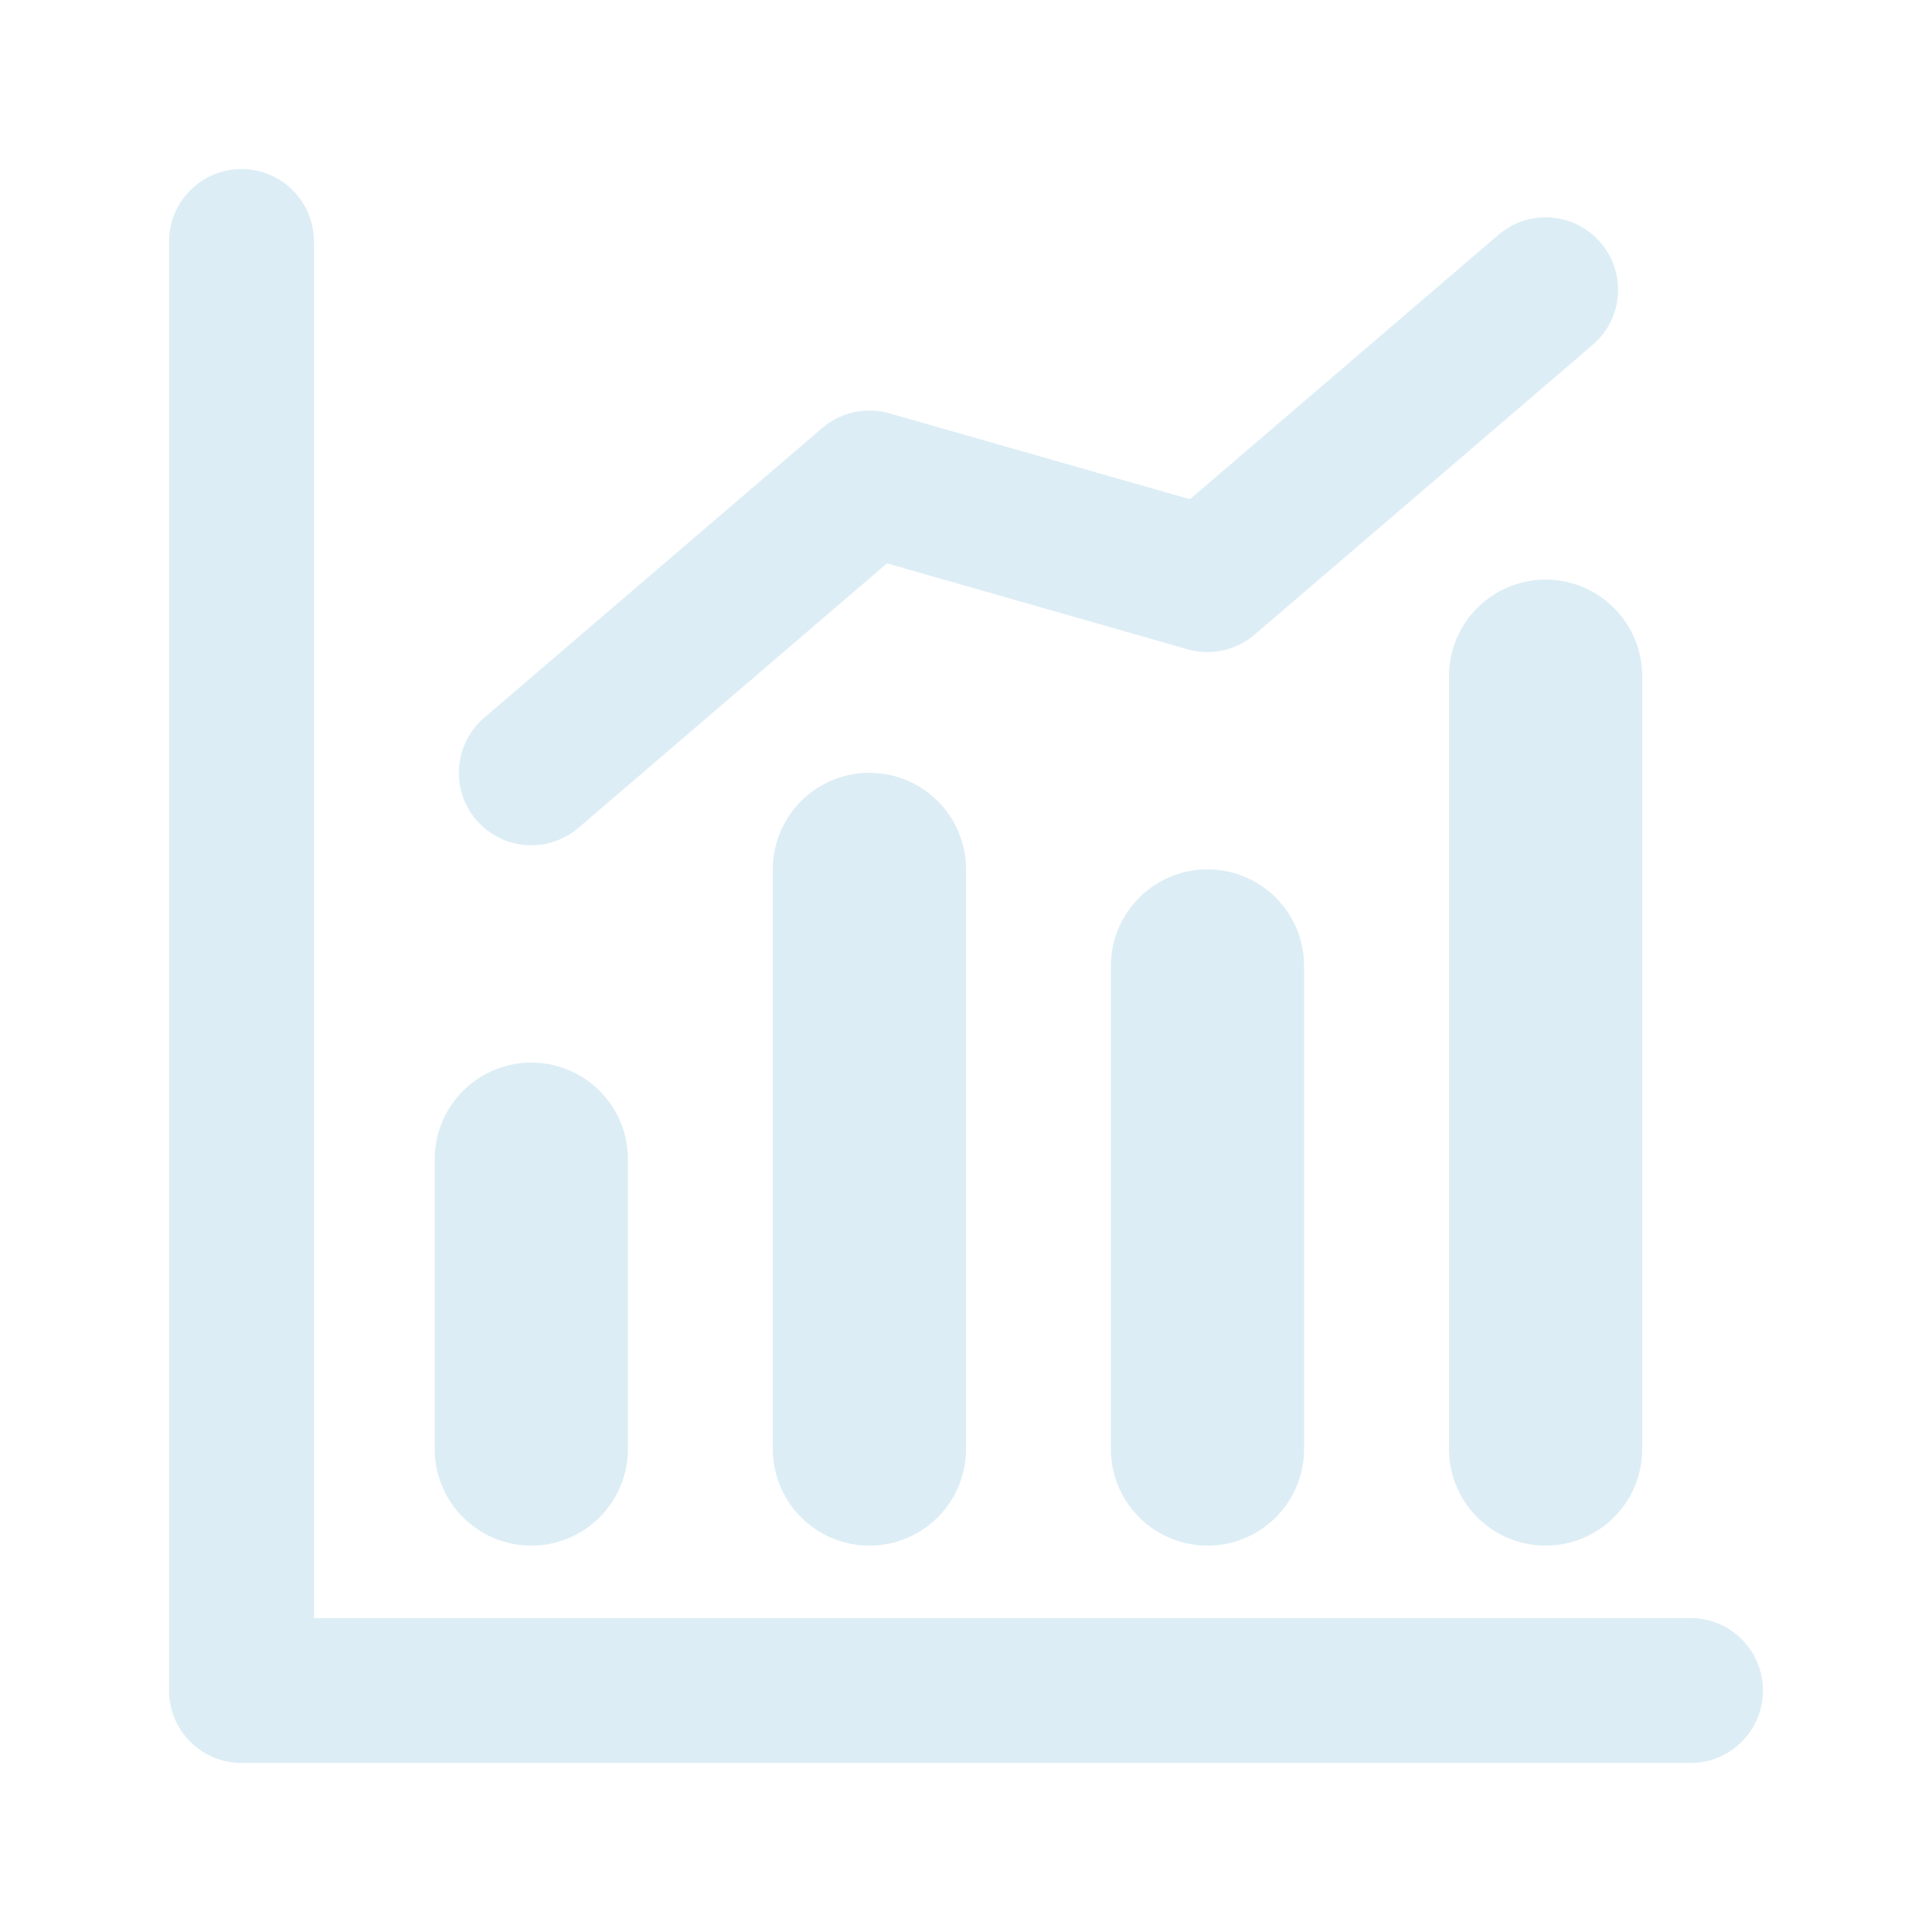
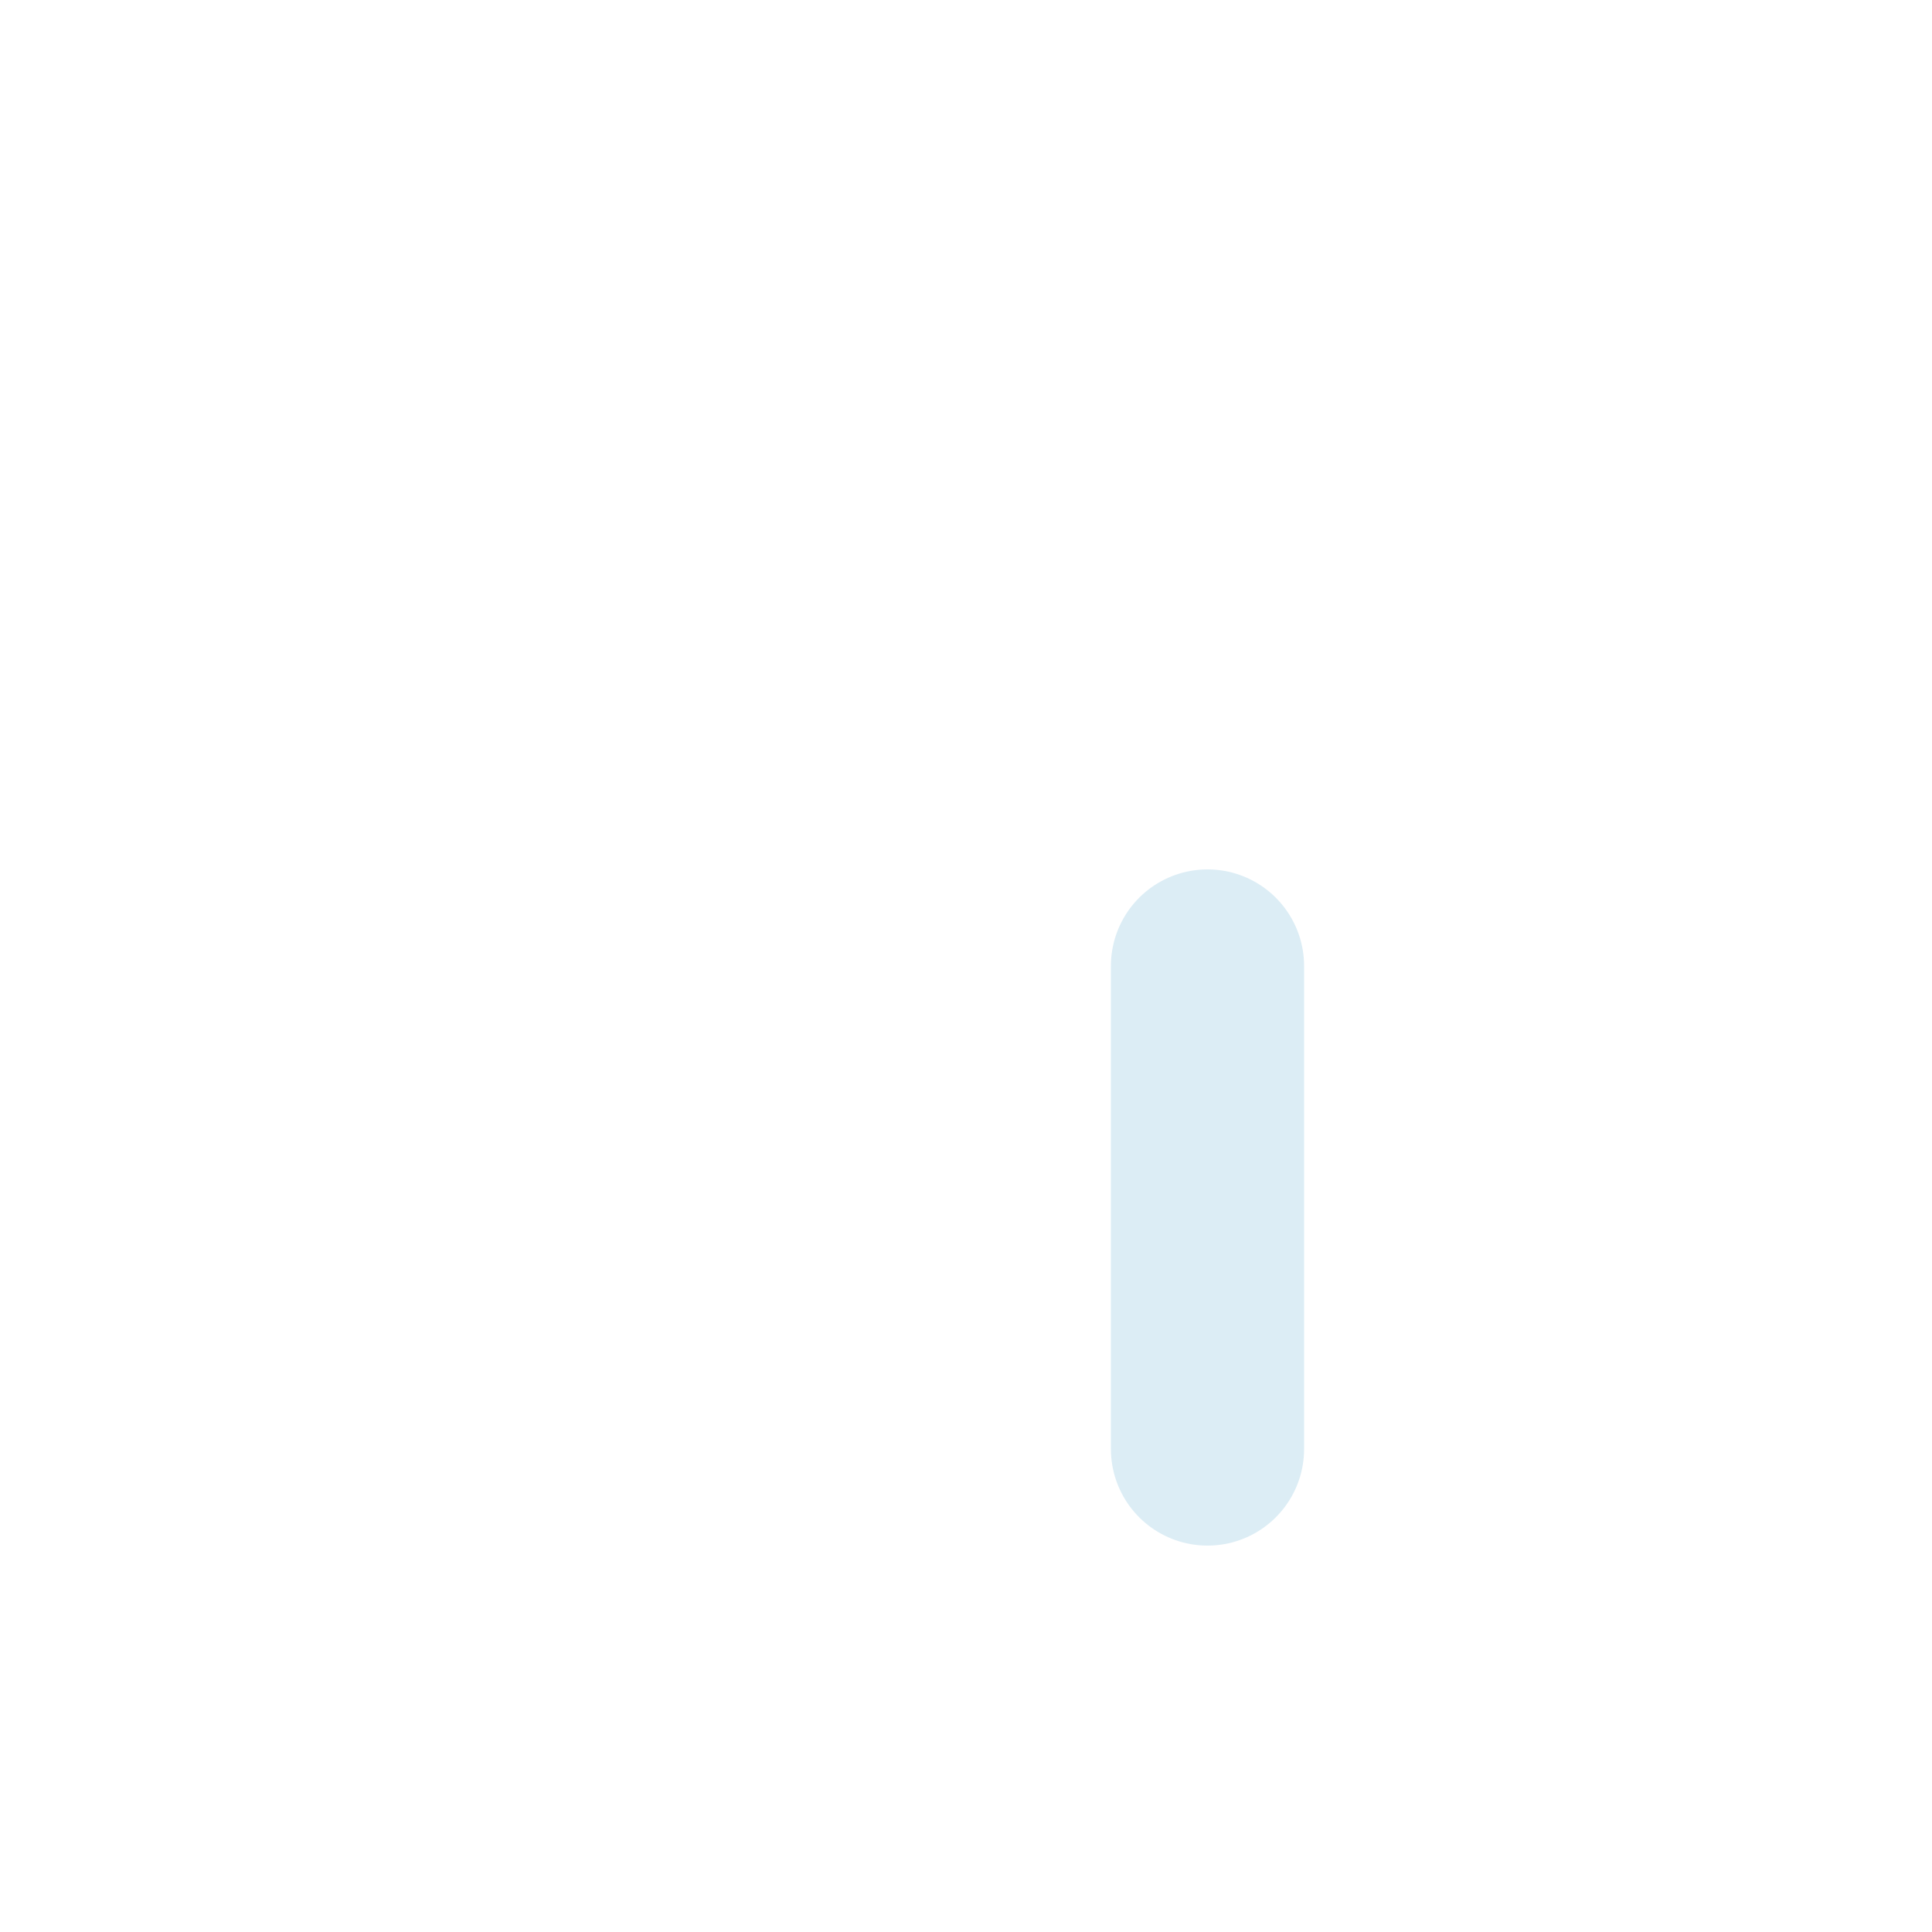
<svg xmlns="http://www.w3.org/2000/svg" width="40" height="40" viewBox="0 0 40 40" fill="none" aria-hidden="true">
  <g stroke="#DCEDF5" stroke-linecap="round" stroke-linejoin="round">
-     <path d="M35 35H5V5" stroke-width="3" />
-     <line x1="11" y1="30" x2="11" y2="24" stroke-width="4" />
-     <line x1="18" y1="30" x2="18" y2="18" stroke-width="4" />
    <line x1="25" y1="30" x2="25" y2="20" stroke-width="4" />
-     <line x1="32" y1="30" x2="32" y2="14" stroke-width="4" />
-     <polyline points="11,16 18,10 25,12 32,6" stroke-width="3" fill="none" />
  </g>
</svg>